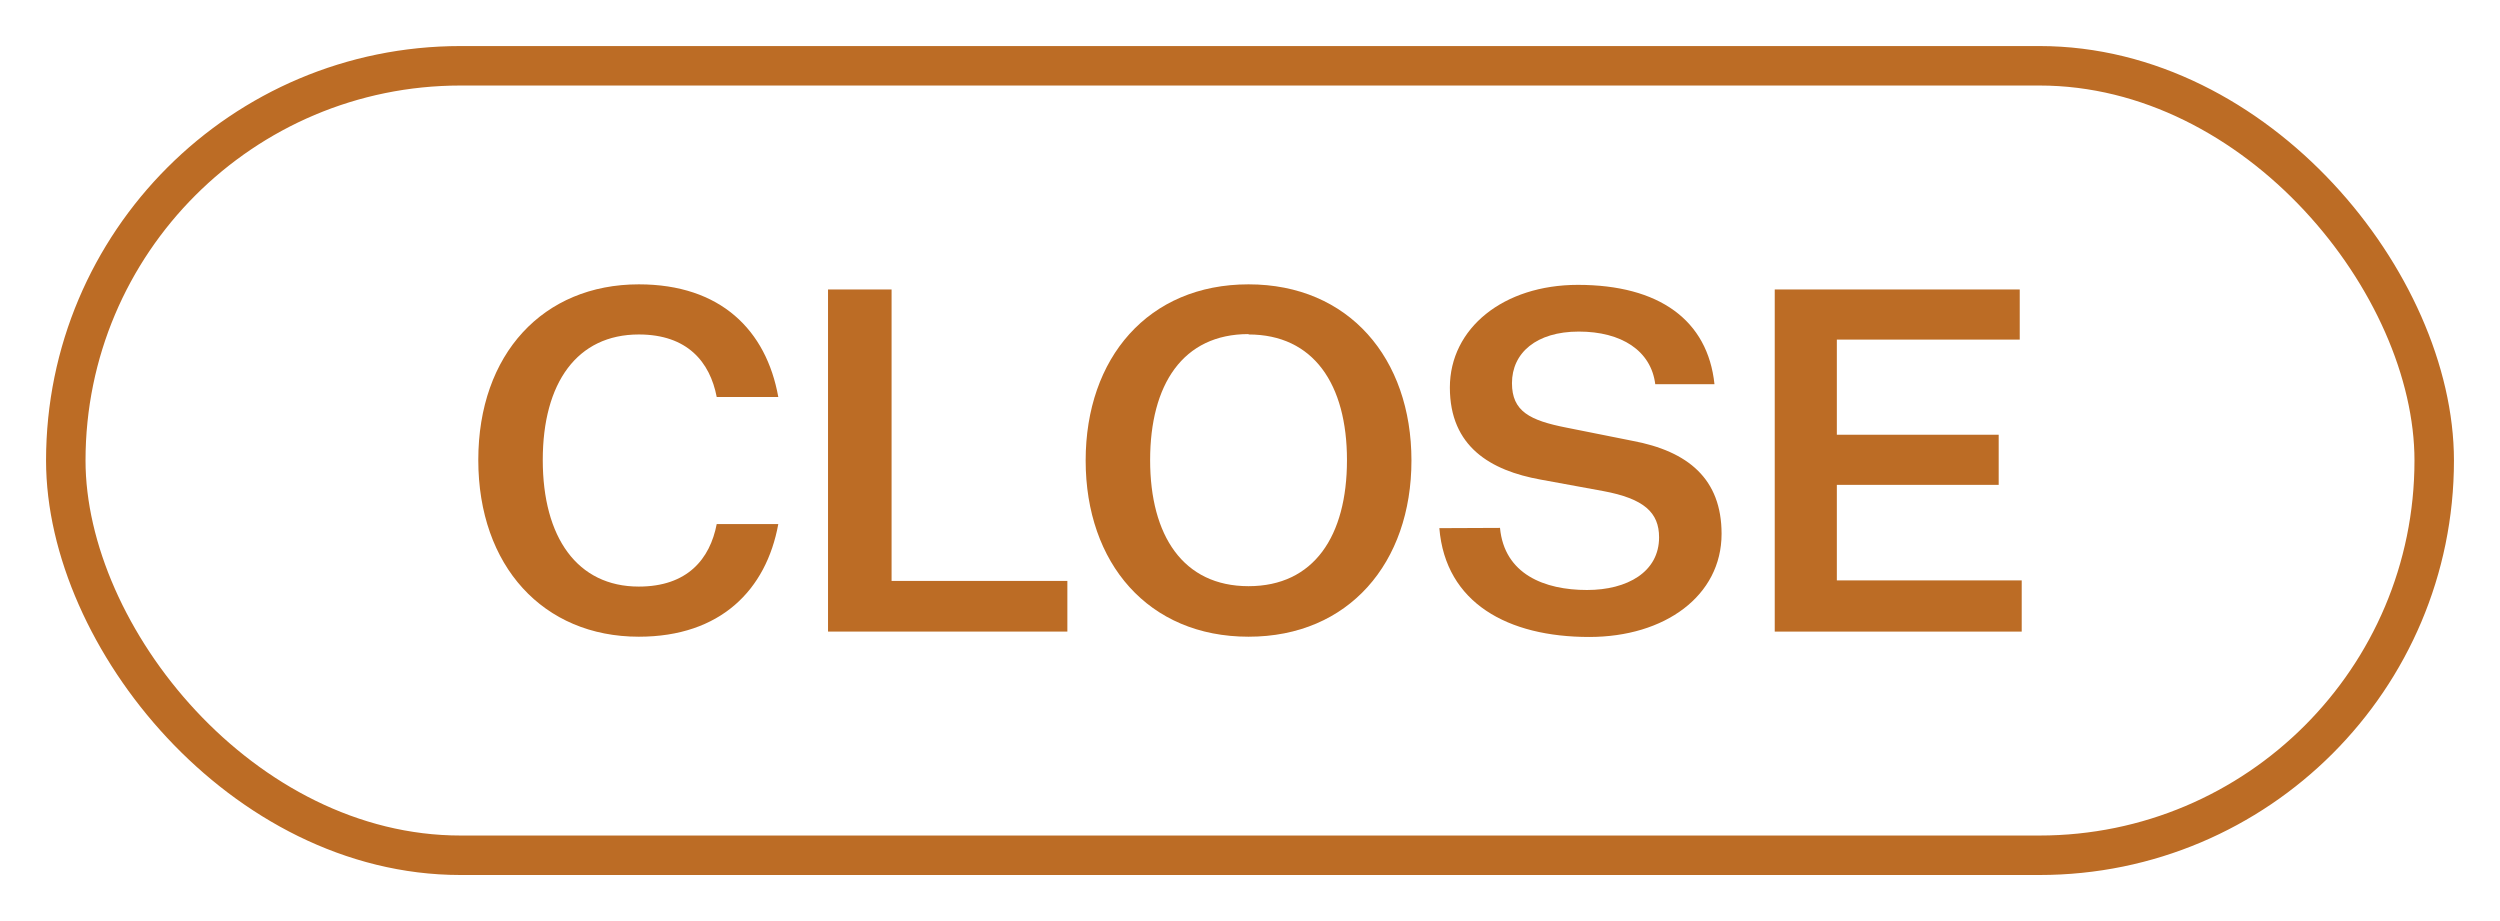
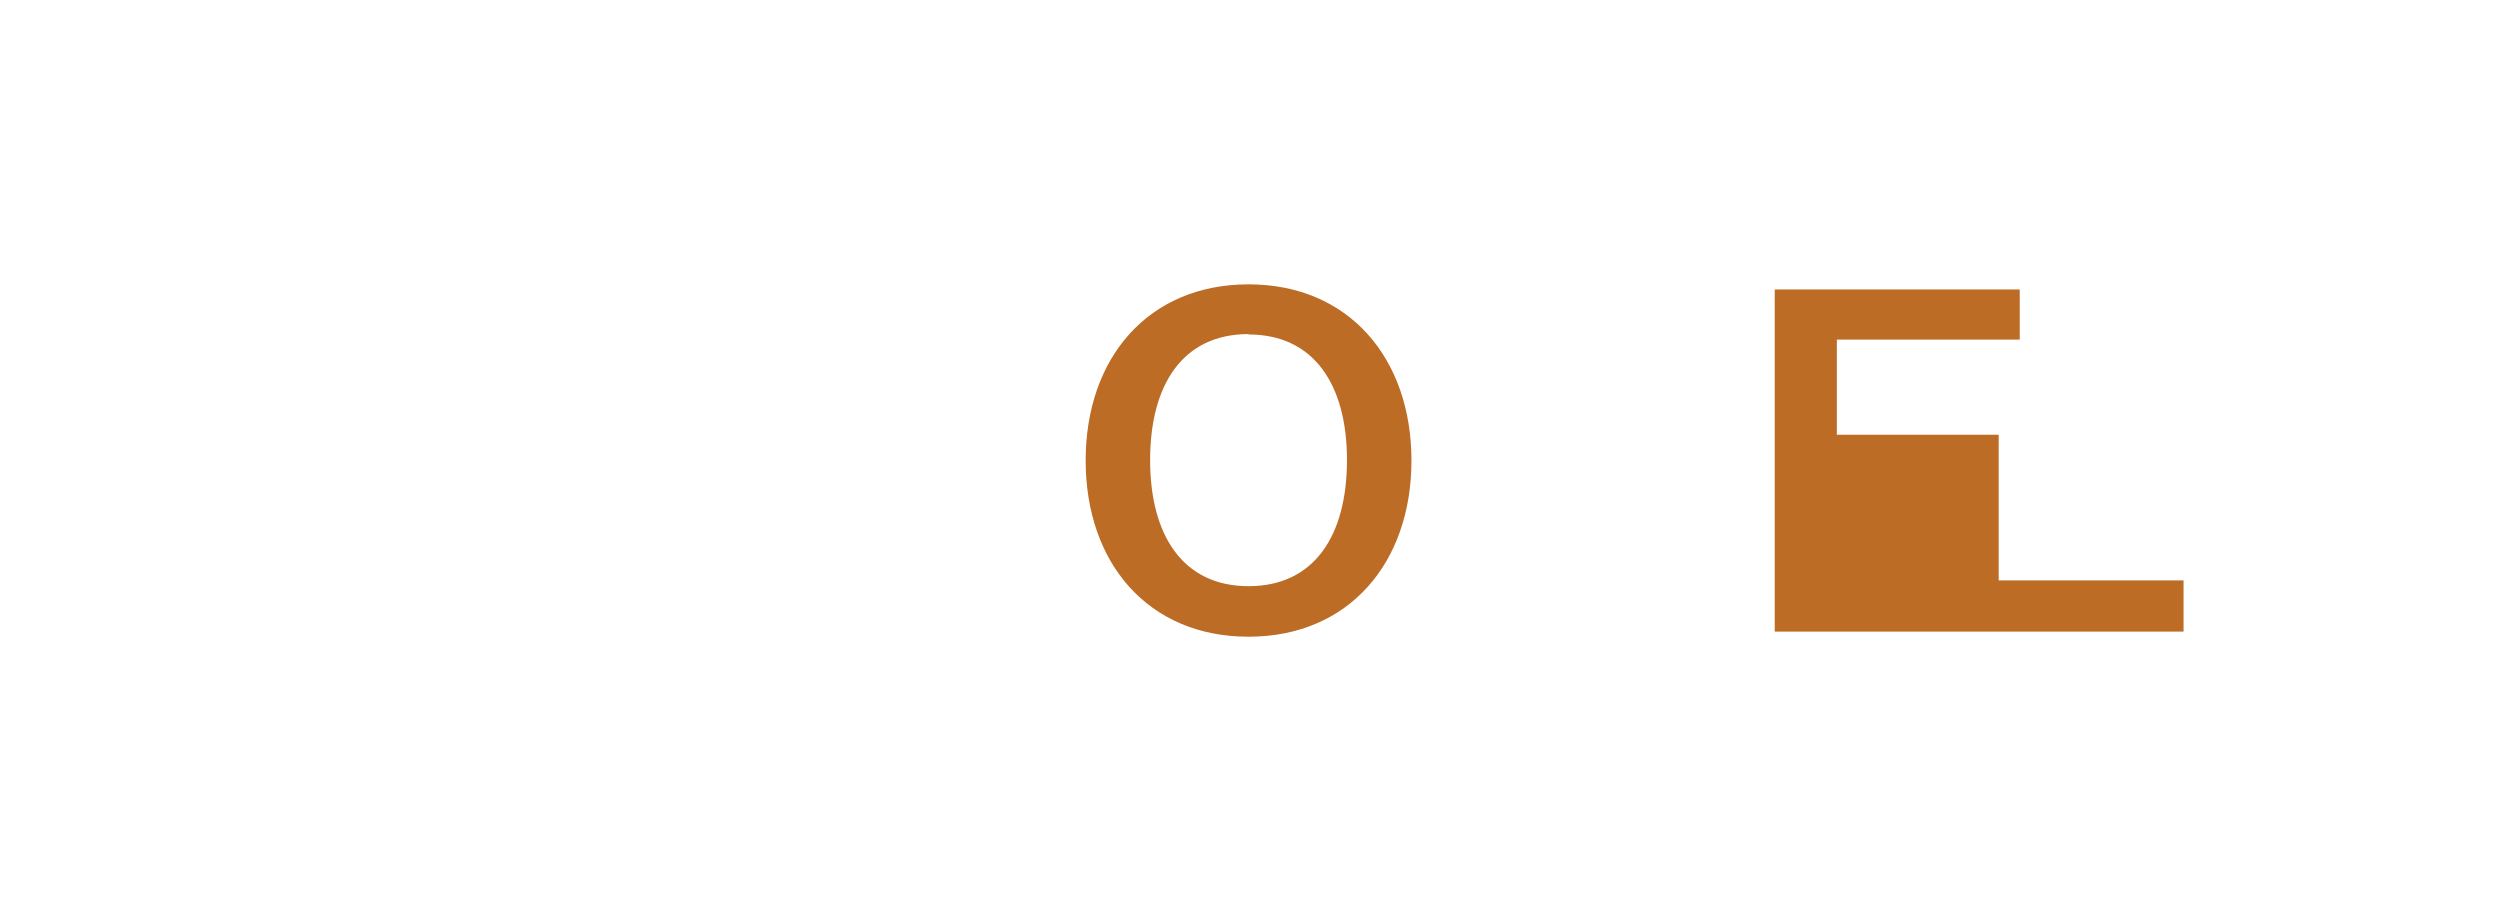
<svg xmlns="http://www.w3.org/2000/svg" id="Layer_1" data-name="Layer 1" viewBox="0 0 190 70">
  <defs>
    <style>.cls-1{fill:none;stroke:#bc6c25;stroke-miterlimit:10;stroke-width:3px;}.cls-2{fill:#bc6c25;}</style>
  </defs>
-   <rect class="cls-1" x="5" y="5" width="180" height="60" rx="30" />
-   <path class="cls-2" d="M48.55,44.58c3.7,0,5.41-2.1,5.92-4.75h4.68c-.91,5-4.39,8.56-10.6,8.56-7.26,0-12.2-5.37-12.2-13.43s4.94-13.35,12.2-13.35c6.21,0,9.69,3.48,10.6,8.56H54.47c-.51-2.65-2.22-4.75-5.92-4.75-4.68,0-7.3,3.66-7.3,9.54S43.87,44.58,48.55,44.58Z" />
-   <path class="cls-2" d="M62.93,22h4.83V44.15H81.12V48H62.93Z" />
  <path class="cls-2" d="M94.89,48.39c-7.62,0-12.38-5.59-12.38-13.39s4.76-13.39,12.38-13.39S107.27,27.23,107.27,35,102.51,48.39,94.89,48.39Zm0-23c-5,0-7.48,3.84-7.48,9.58s2.51,9.58,7.48,9.58,7.48-3.81,7.48-9.58S99.83,25.42,94.89,25.42Z" />
-   <path class="cls-2" d="M114,40.12c.33,3.52,3.38,4.72,6.61,4.72,3.08,0,5.48-1.38,5.48-4,0-1.88-1.13-2.94-4.25-3.52l-4.75-.87c-3.81-.69-6.9-2.5-6.9-7s4.07-7.8,9.73-7.8c6.17,0,9.87,2.68,10.38,7.55H125.8c-.32-2.55-2.57-4-5.81-4s-5.08,1.63-5.08,3.92c0,2.14,1.35,2.83,4.14,3.38l5,1c4.25.79,6.79,2.9,6.79,7.07,0,4.72-4.32,7.84-10.06,7.84-6.17,0-10.92-2.57-11.39-8.27Z" />
-   <path class="cls-2" d="M134.88,48V22H153.5v3.81H139.6v7.23h12.3v3.81H139.6v7.26h14.05V48Z" />
+   <path class="cls-2" d="M134.88,48V22H153.5v3.81H139.6v7.23h12.3v3.81v7.26h14.05V48Z" />
</svg>